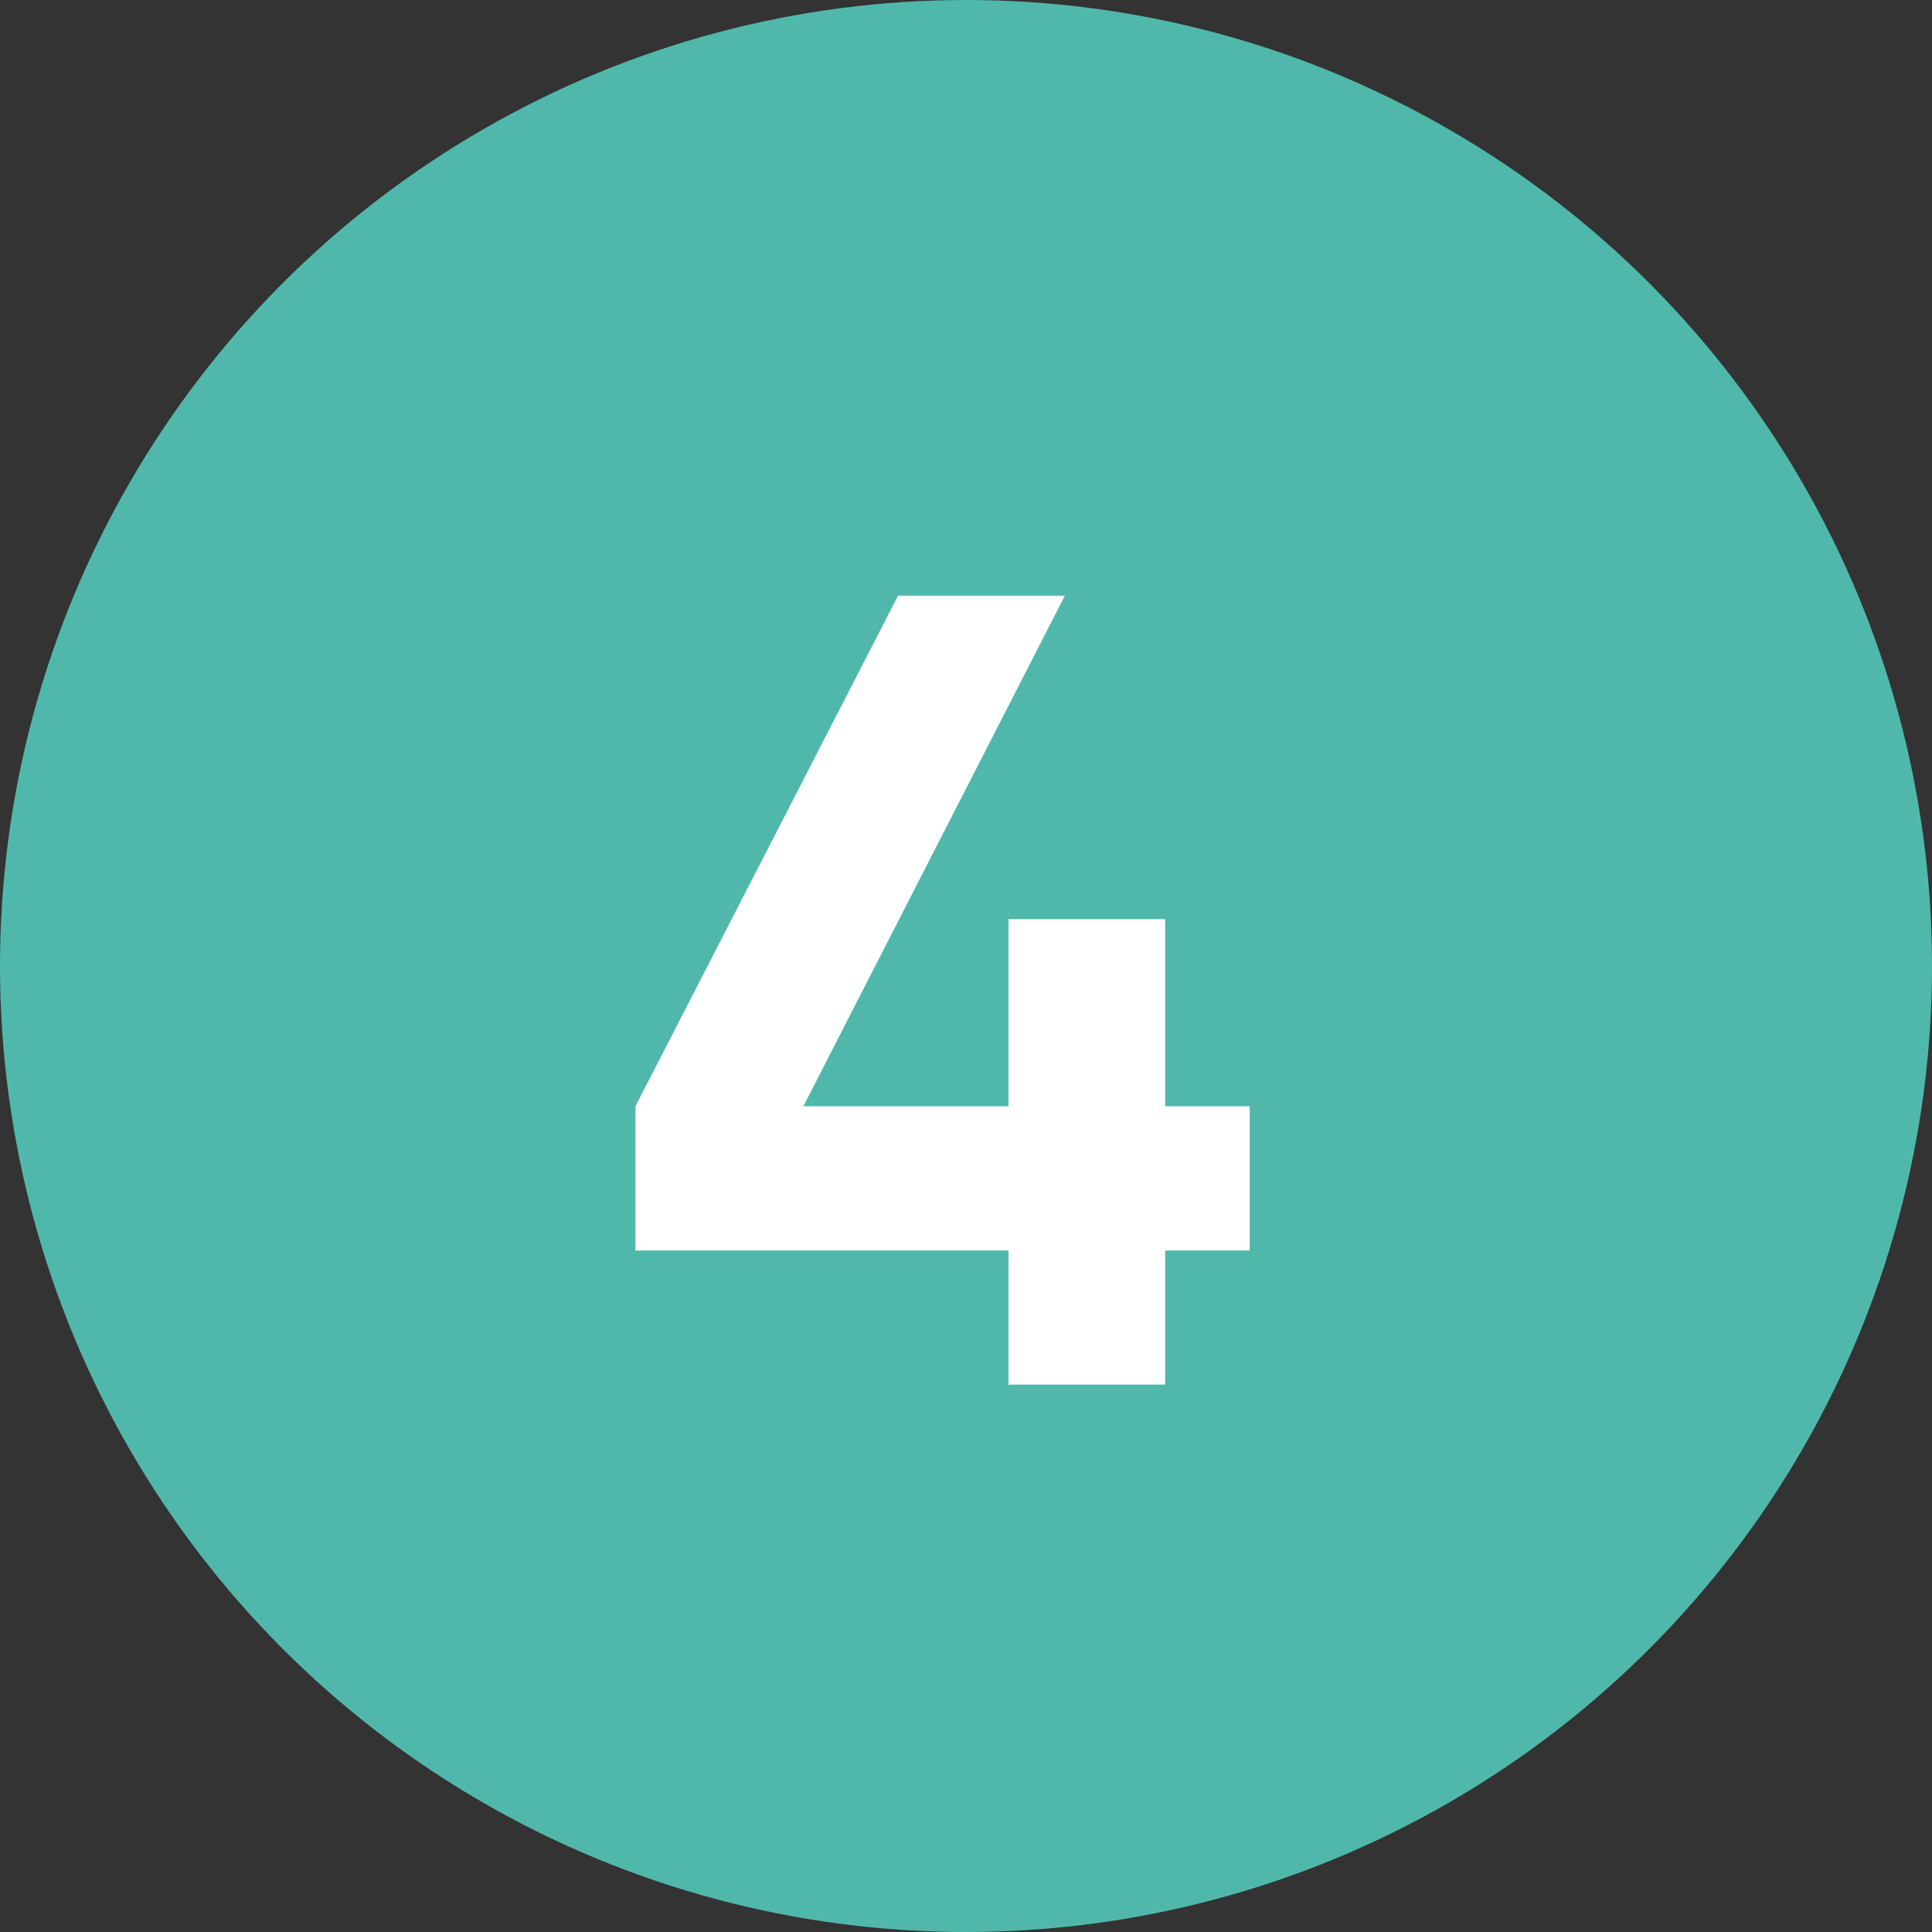
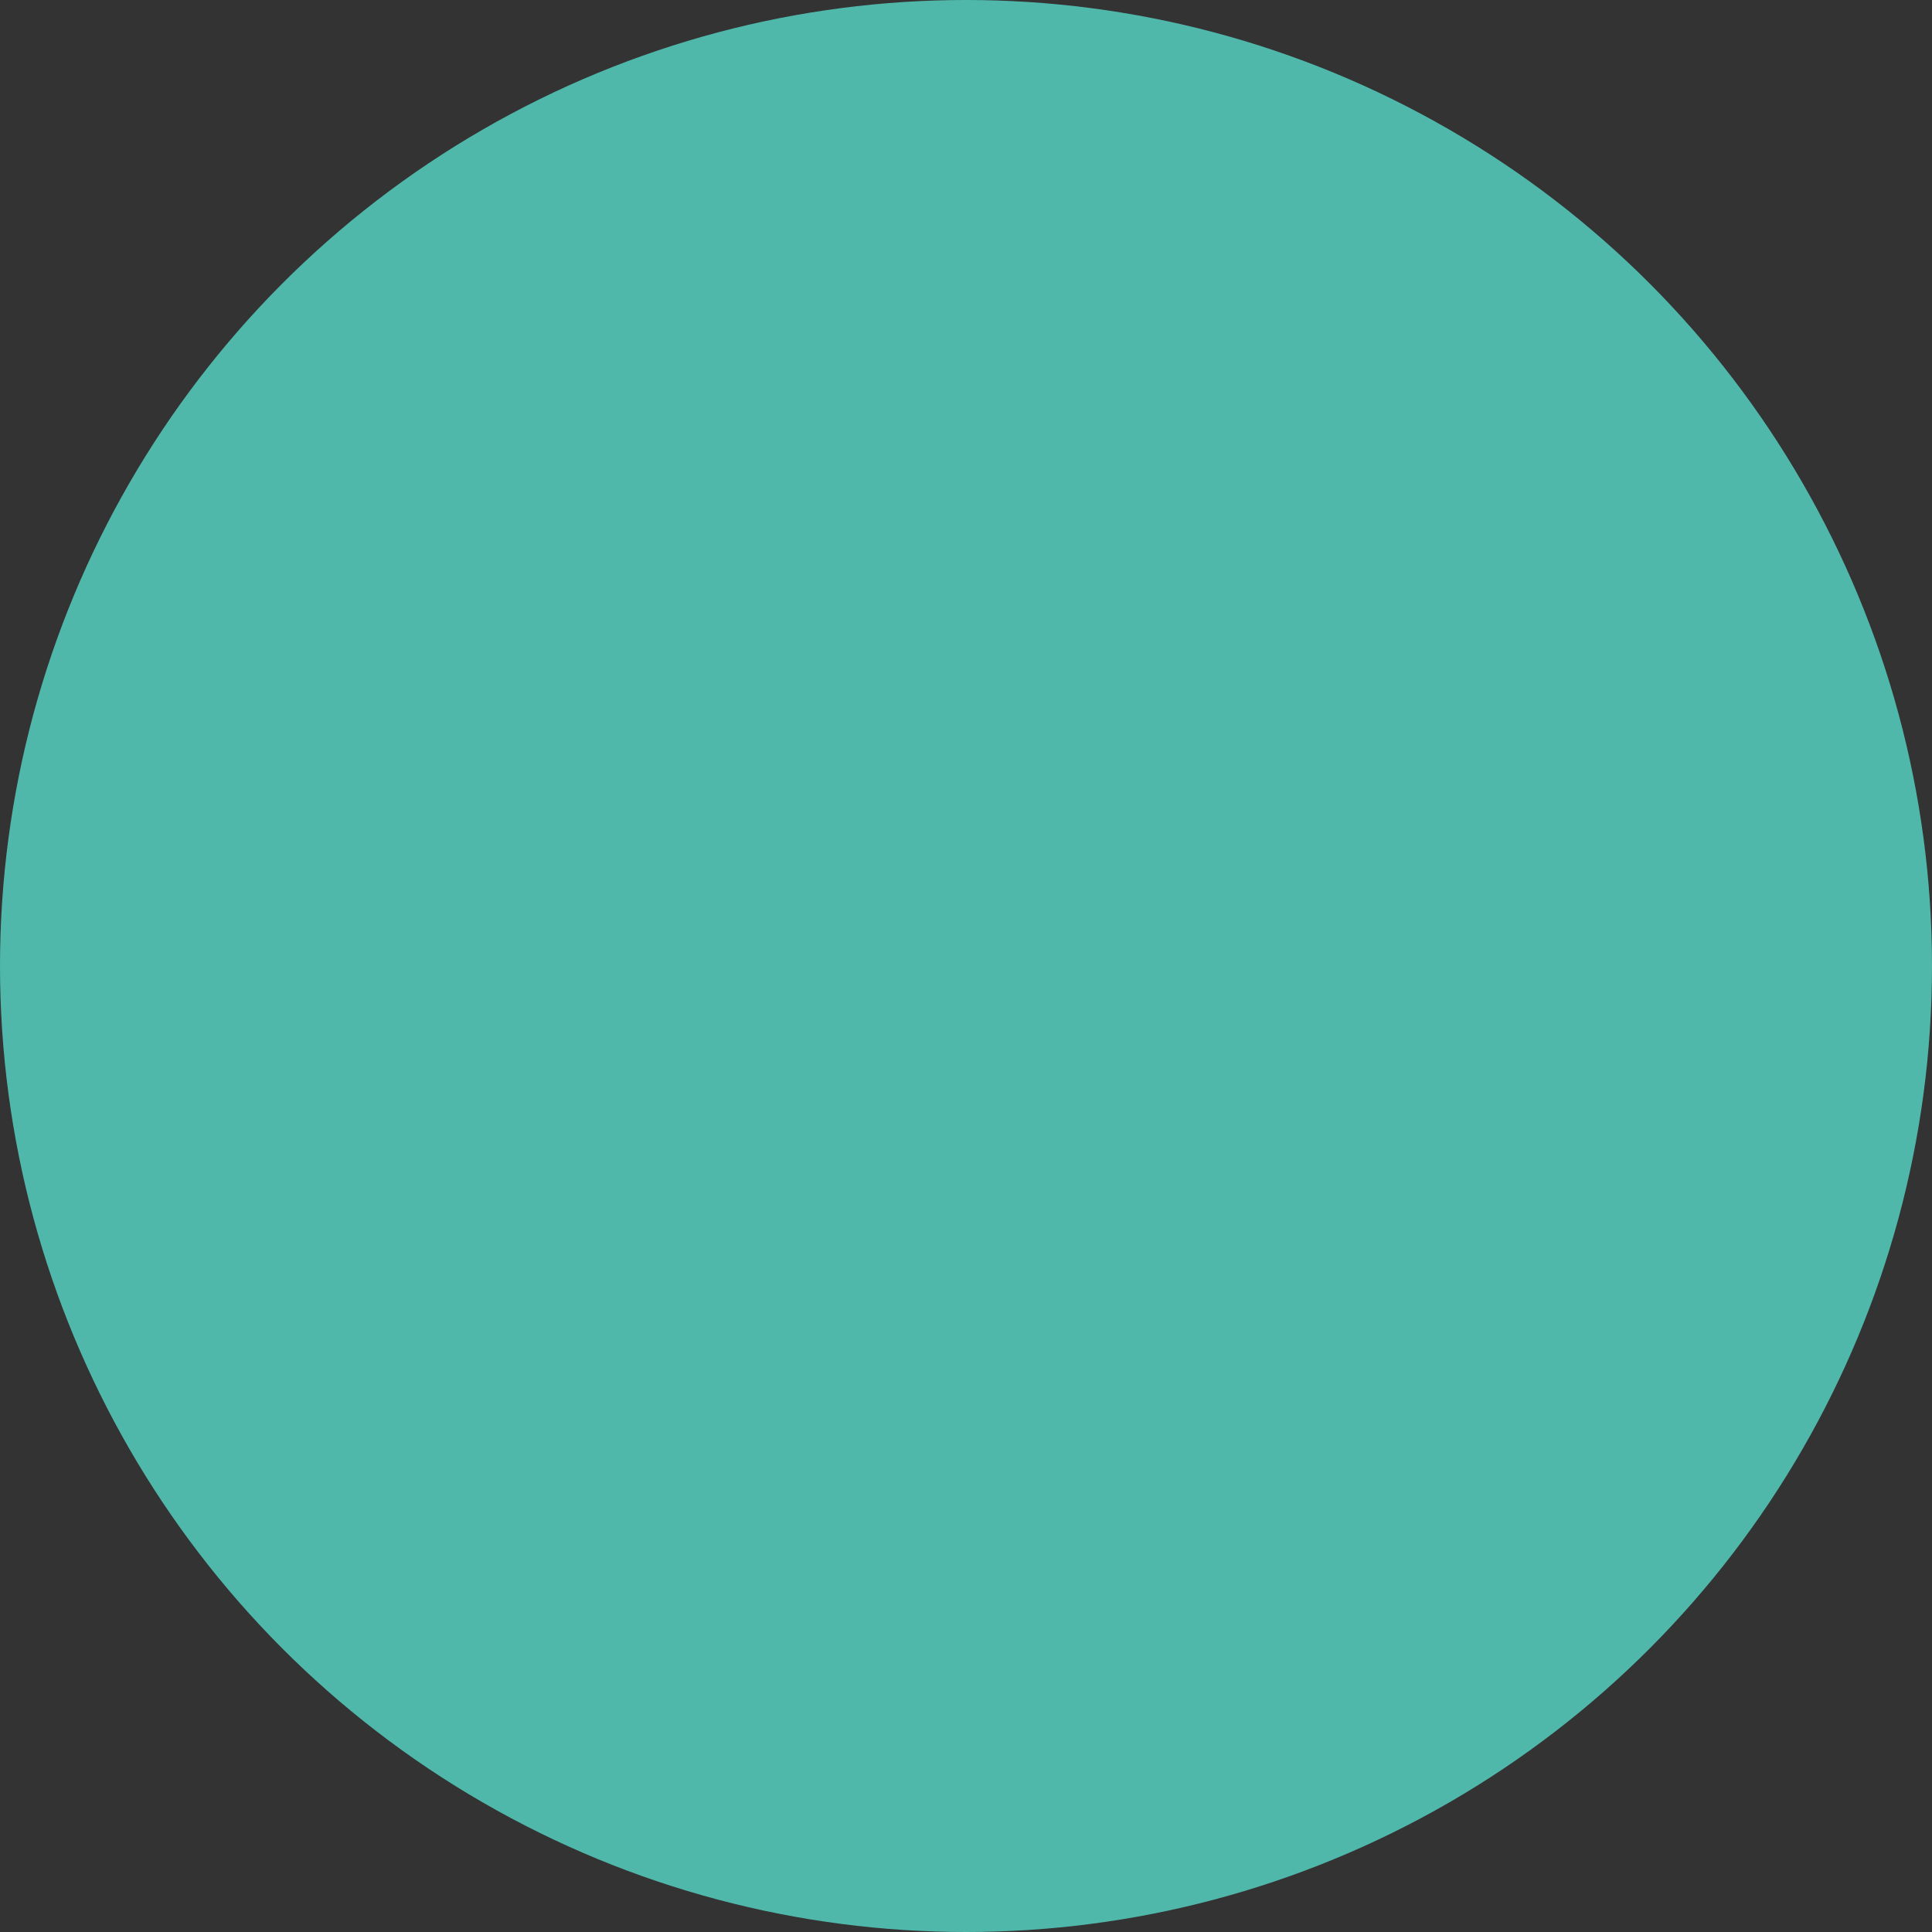
<svg xmlns="http://www.w3.org/2000/svg" width="60" height="60" viewBox="0 0 60 60" fill="none">
  <rect x="0" y="0" width="60" height="60" fill="#333333" stroke="none" />
  <circle cx="30" cy="30" r="30" fill="#50B8AB" />
-   <path d="M36.185 34.355H38.81V38.835H36.185V43H31.32V38.835H19.735V34.355L27.89 18.5H33.07L24.95 34.355H31.32V28.545H36.185V34.355Z" fill="white" />
</svg>